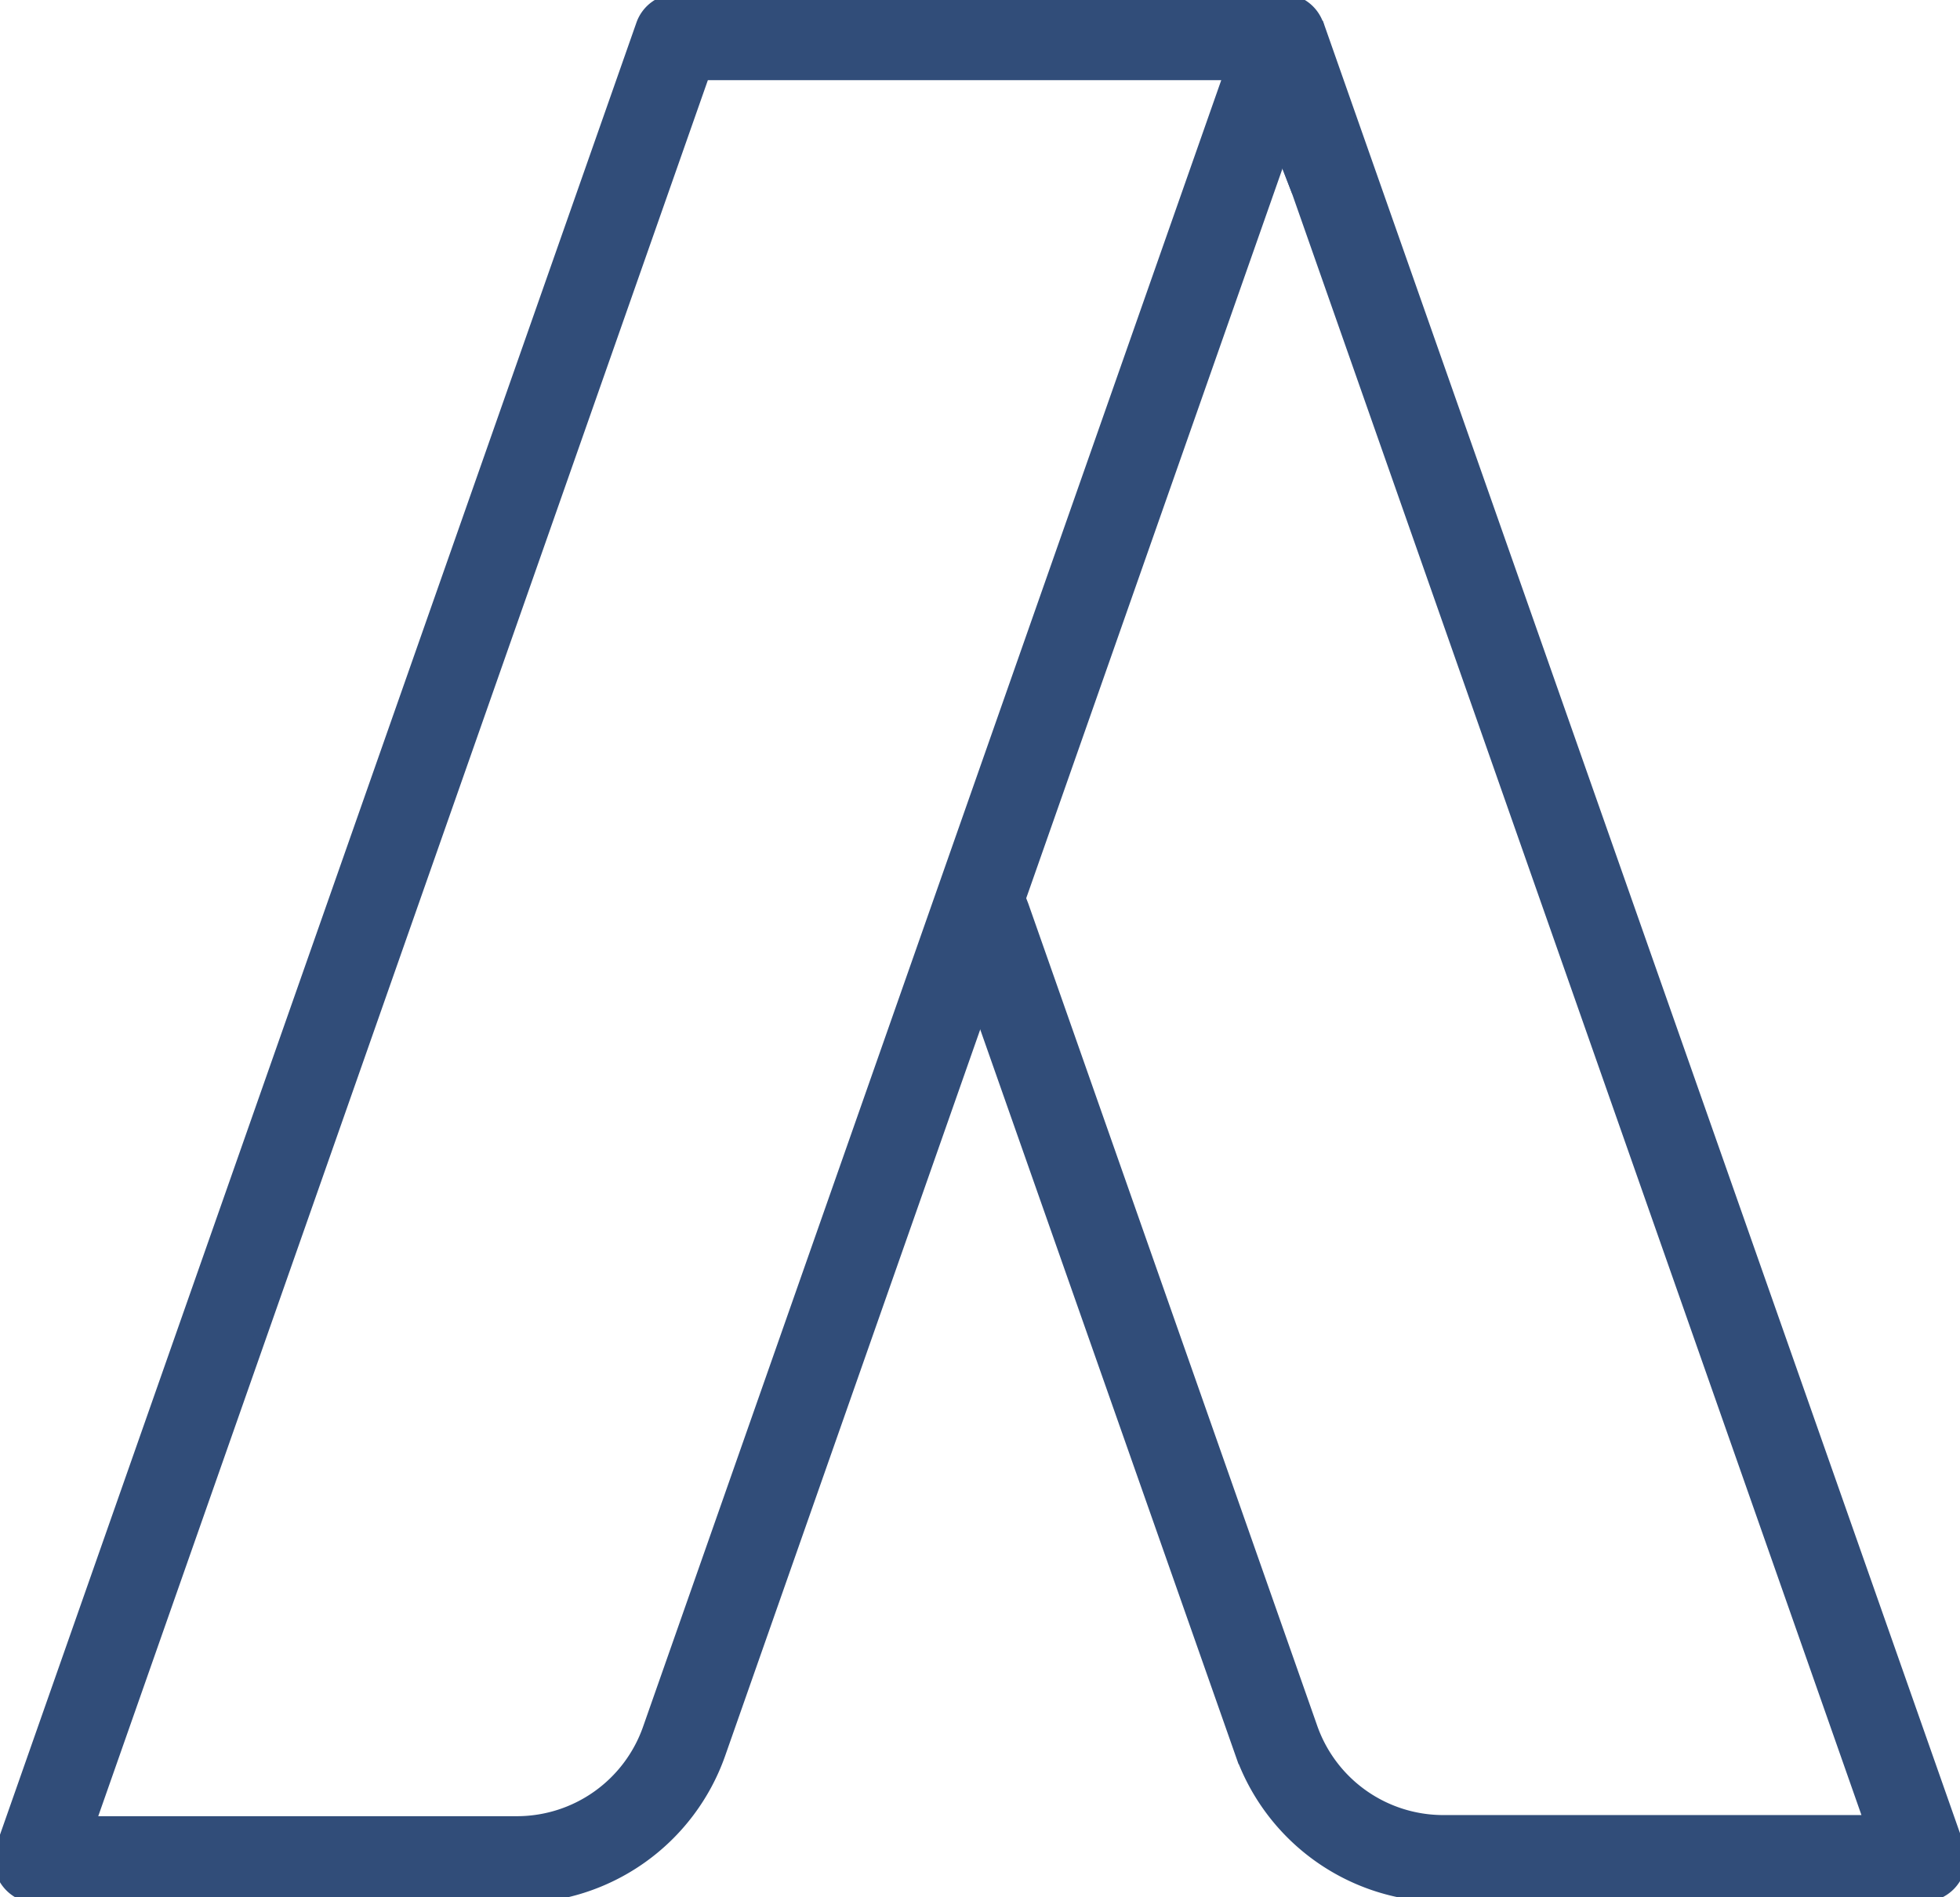
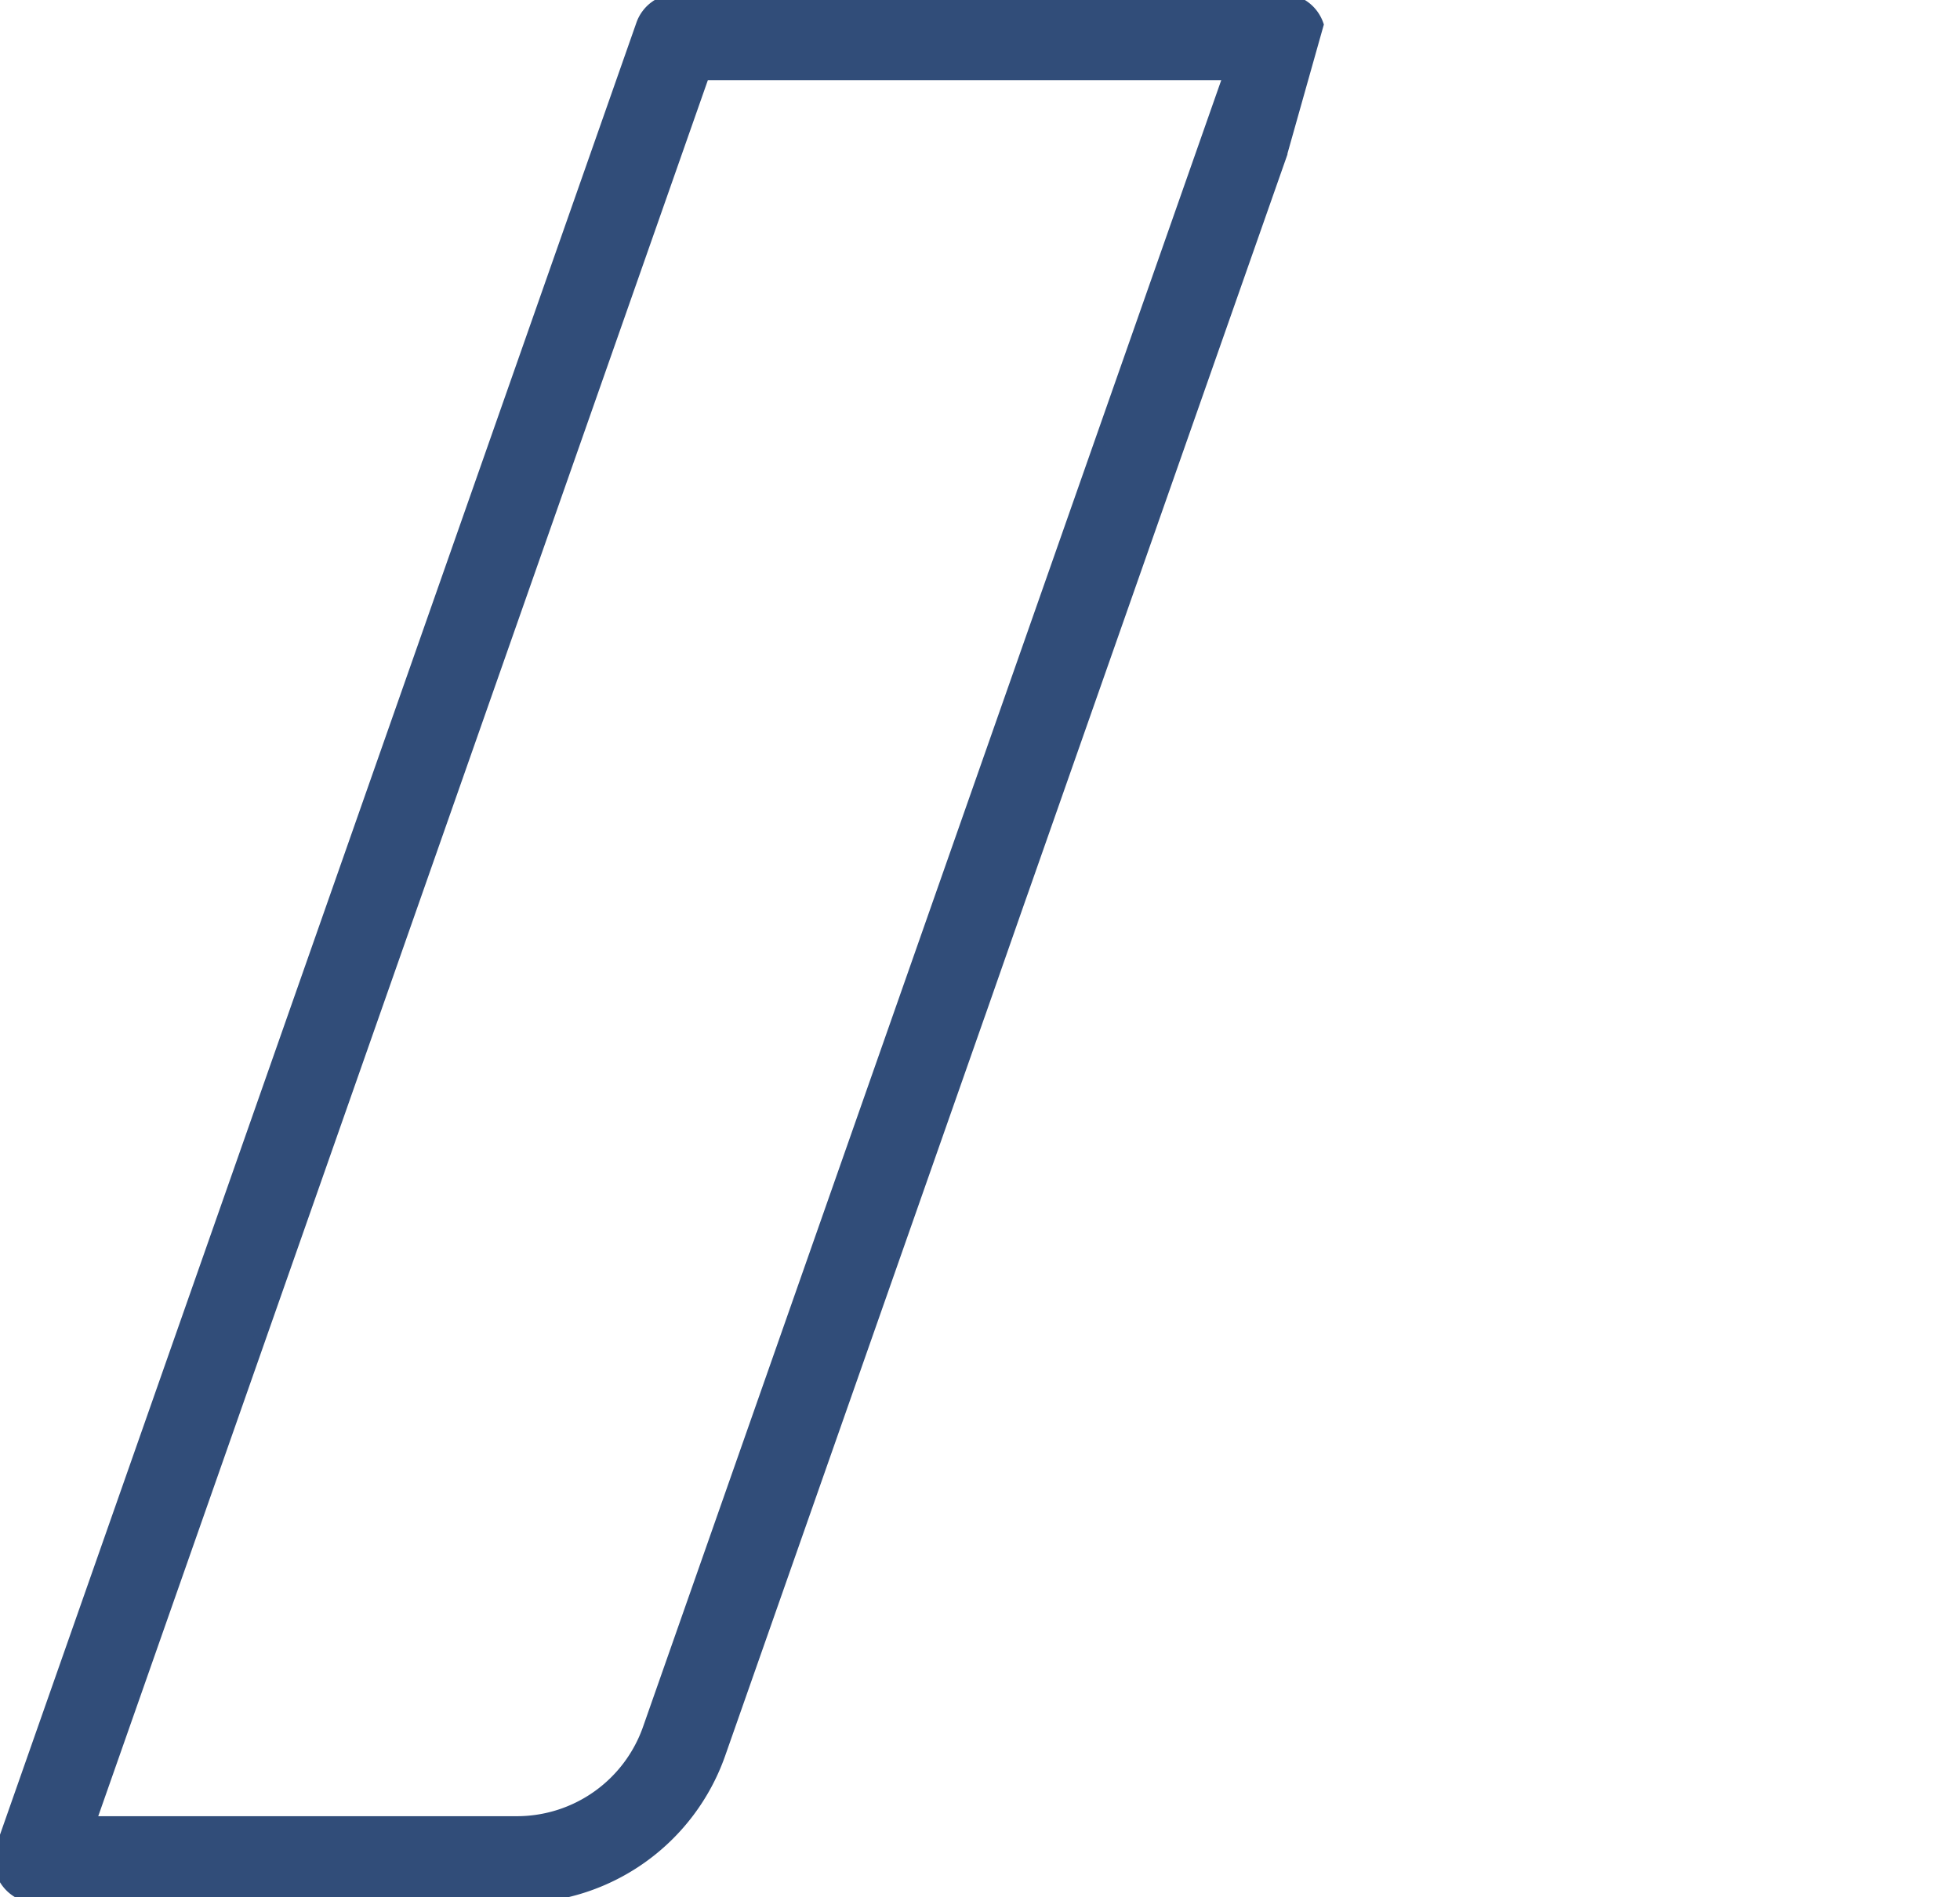
<svg xmlns="http://www.w3.org/2000/svg" id="Gruppe_848" data-name="Gruppe 848" width="31.283" height="30.282" viewBox="0 0 31.283 30.282">
  <defs>
    <clipPath id="clip-path">
      <rect id="Rechteck_283" data-name="Rechteck 283" width="31.283" height="30.282" transform="translate(0 0)" fill="#314d79" stroke="#314d79" stroke-width="0.2" />
    </clipPath>
  </defs>
  <g id="Gruppe_847" data-name="Gruppe 847" transform="translate(0 0)" clip-path="url(#clip-path)">
    <path id="Pfad_820" data-name="Pfad 820" d="M20.473,0H10.808a.589.589,0,0,0-.558.4L.034,29.492a.592.592,0,0,0,.361.755.6.6,0,0,0,.2.034H8.255A3.42,3.42,0,0,0,11.478,28l4.133-11.771.032-.09.625-1.787.062-.175,4.119-11.73V2.437L21.025.394A.589.589,0,0,0,20.473,0M10.357,27.6a2.234,2.234,0,0,1-2.1,1.492H1.427l9.8-27.912h8.406Z" transform="translate(0 0)" fill="#314d79" stroke="#314d79" stroke-width="0.2" />
-     <path id="Pfad_821" data-name="Pfad 821" d="M35.309,4.754l-.256-.674.005-.019Z" transform="translate(-14.59 -1.691)" fill="#314d79" stroke="#314d79" stroke-width="0.2" />
-     <path id="Pfad_822" data-name="Pfad 822" d="M31.6,2.634l.259.665.019.054v0L41,29.333H34.179a2.233,2.233,0,0,1-2.1-1.491L27.465,14.711l-.052-.133-.626,1.793,4.172,11.867a3.418,3.418,0,0,0,3.222,2.282H41.84a.592.592,0,0,0,.593-.59.582.582,0,0,0-.034-.2L32.168.623" transform="translate(-11.149 -0.259)" fill="#314d79" stroke="#314d79" stroke-width="0.2" />
  </g>
</svg>